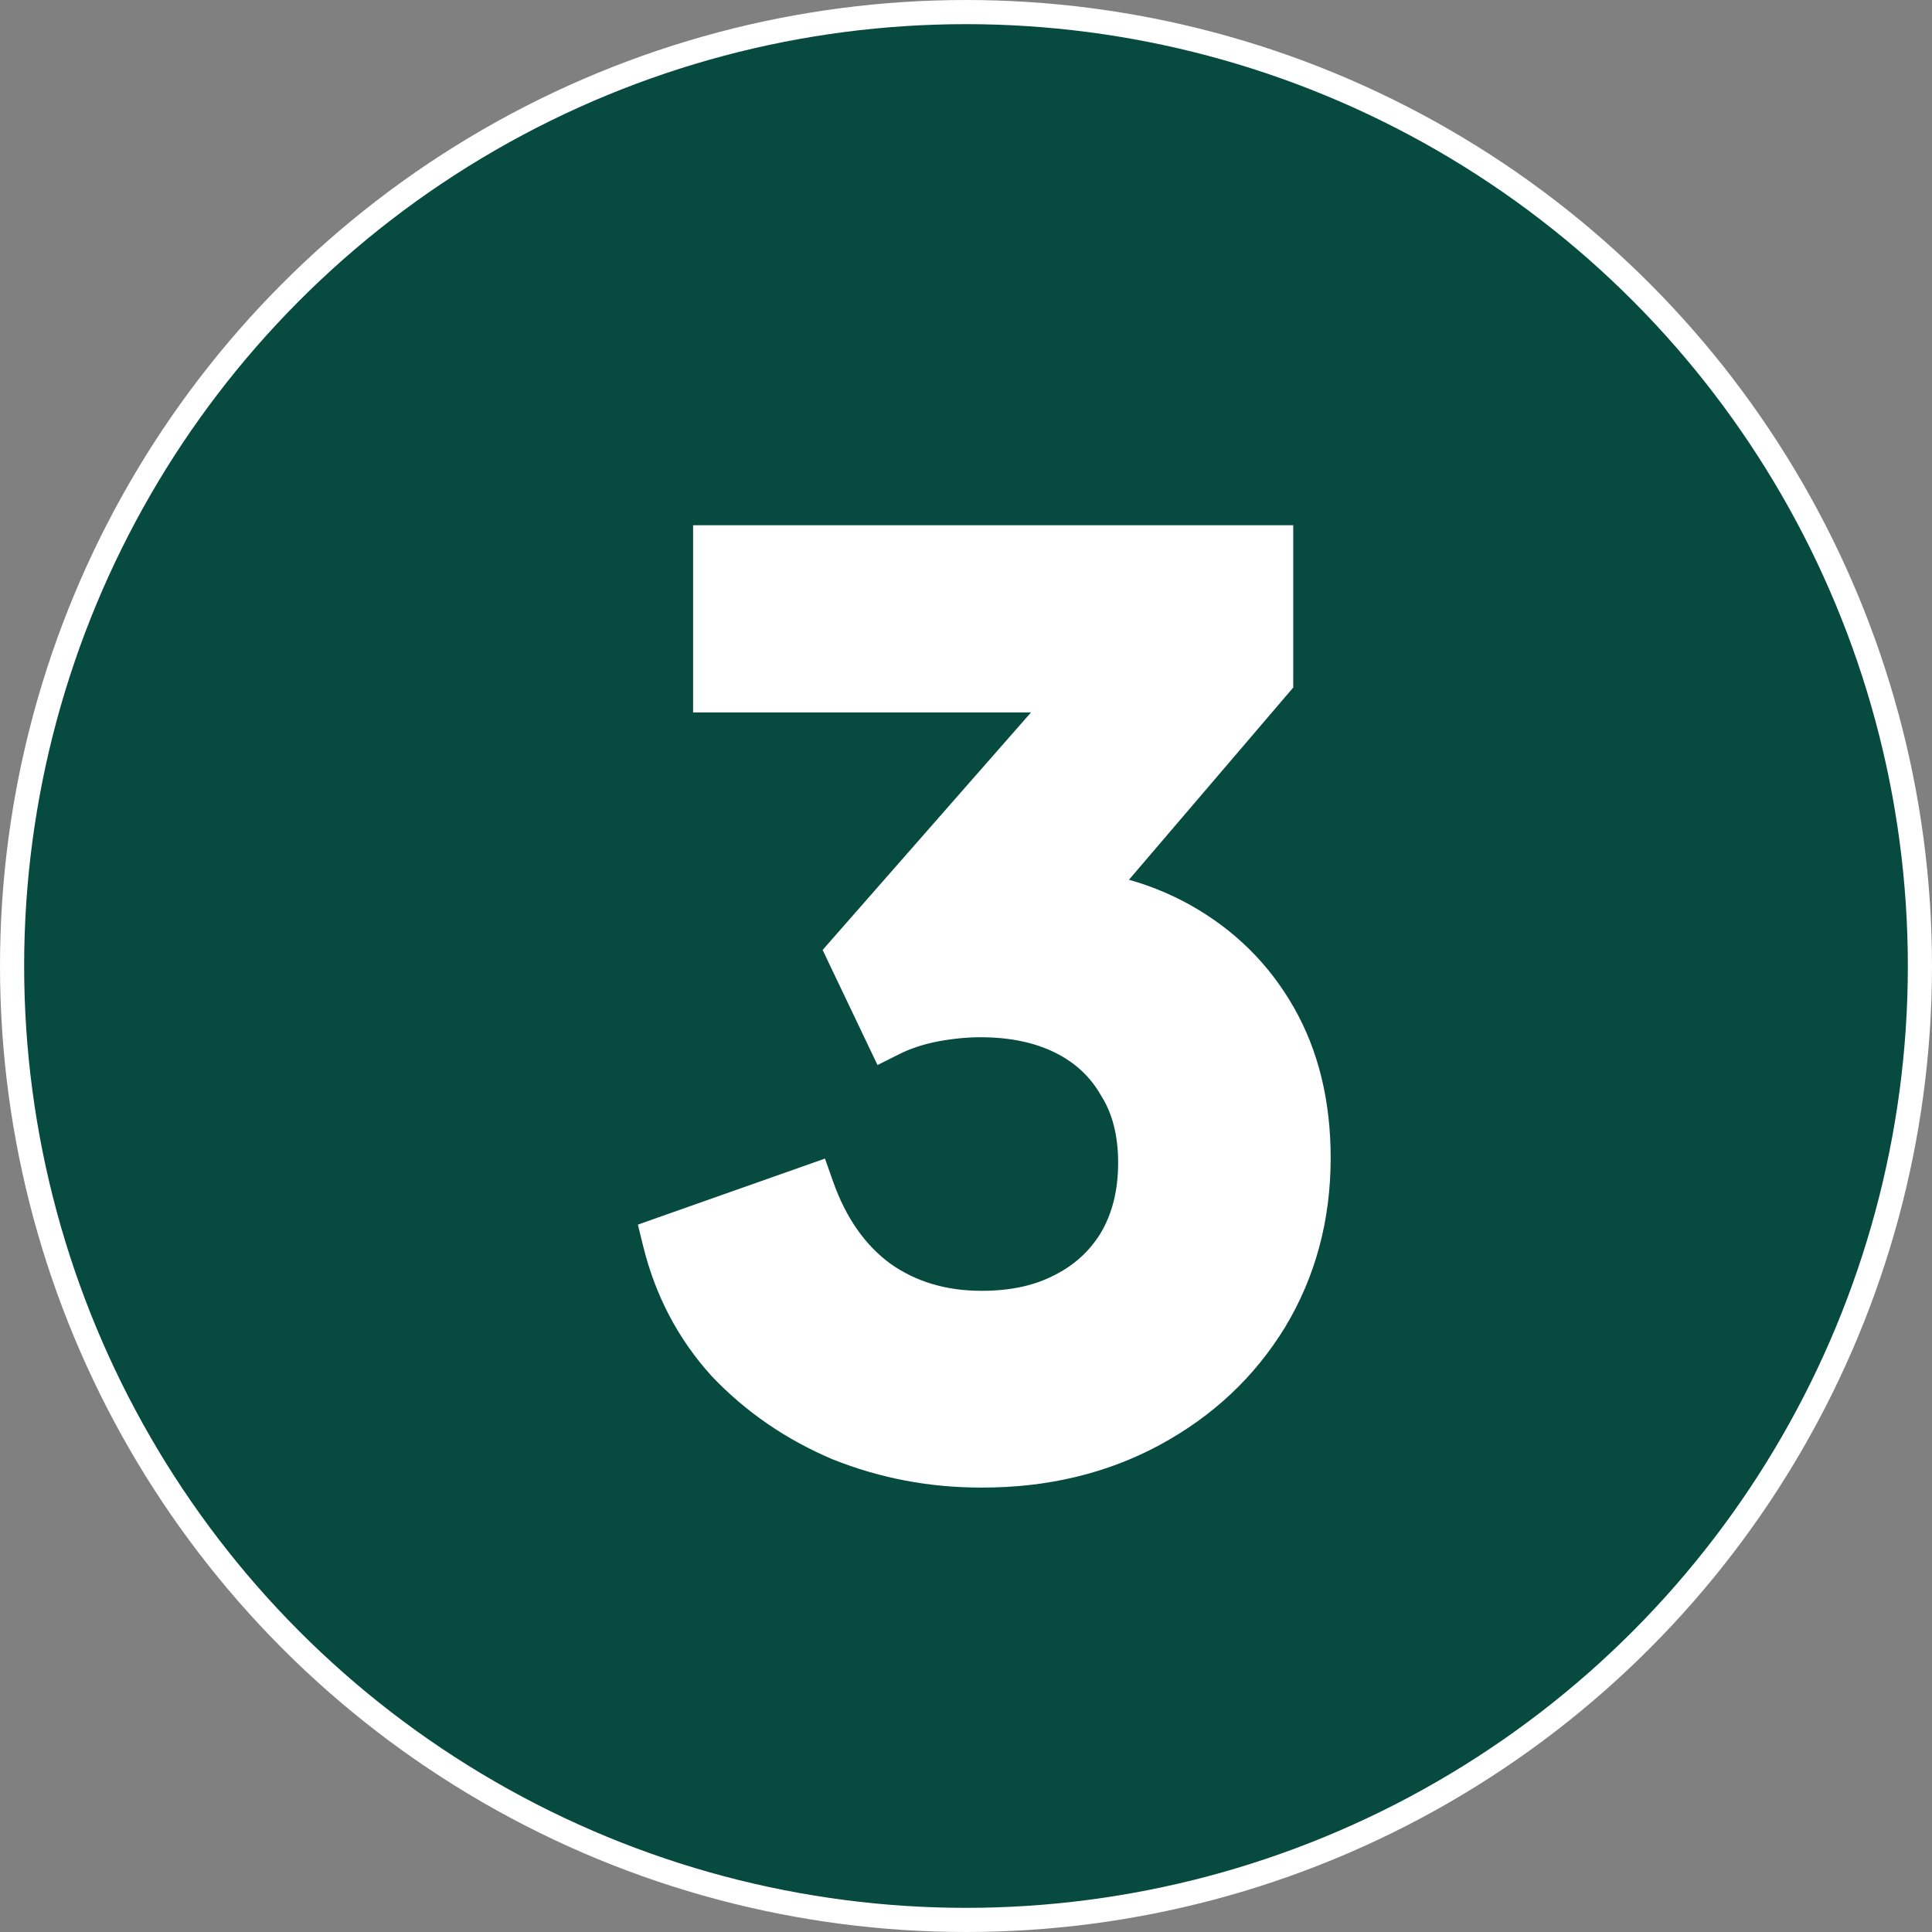
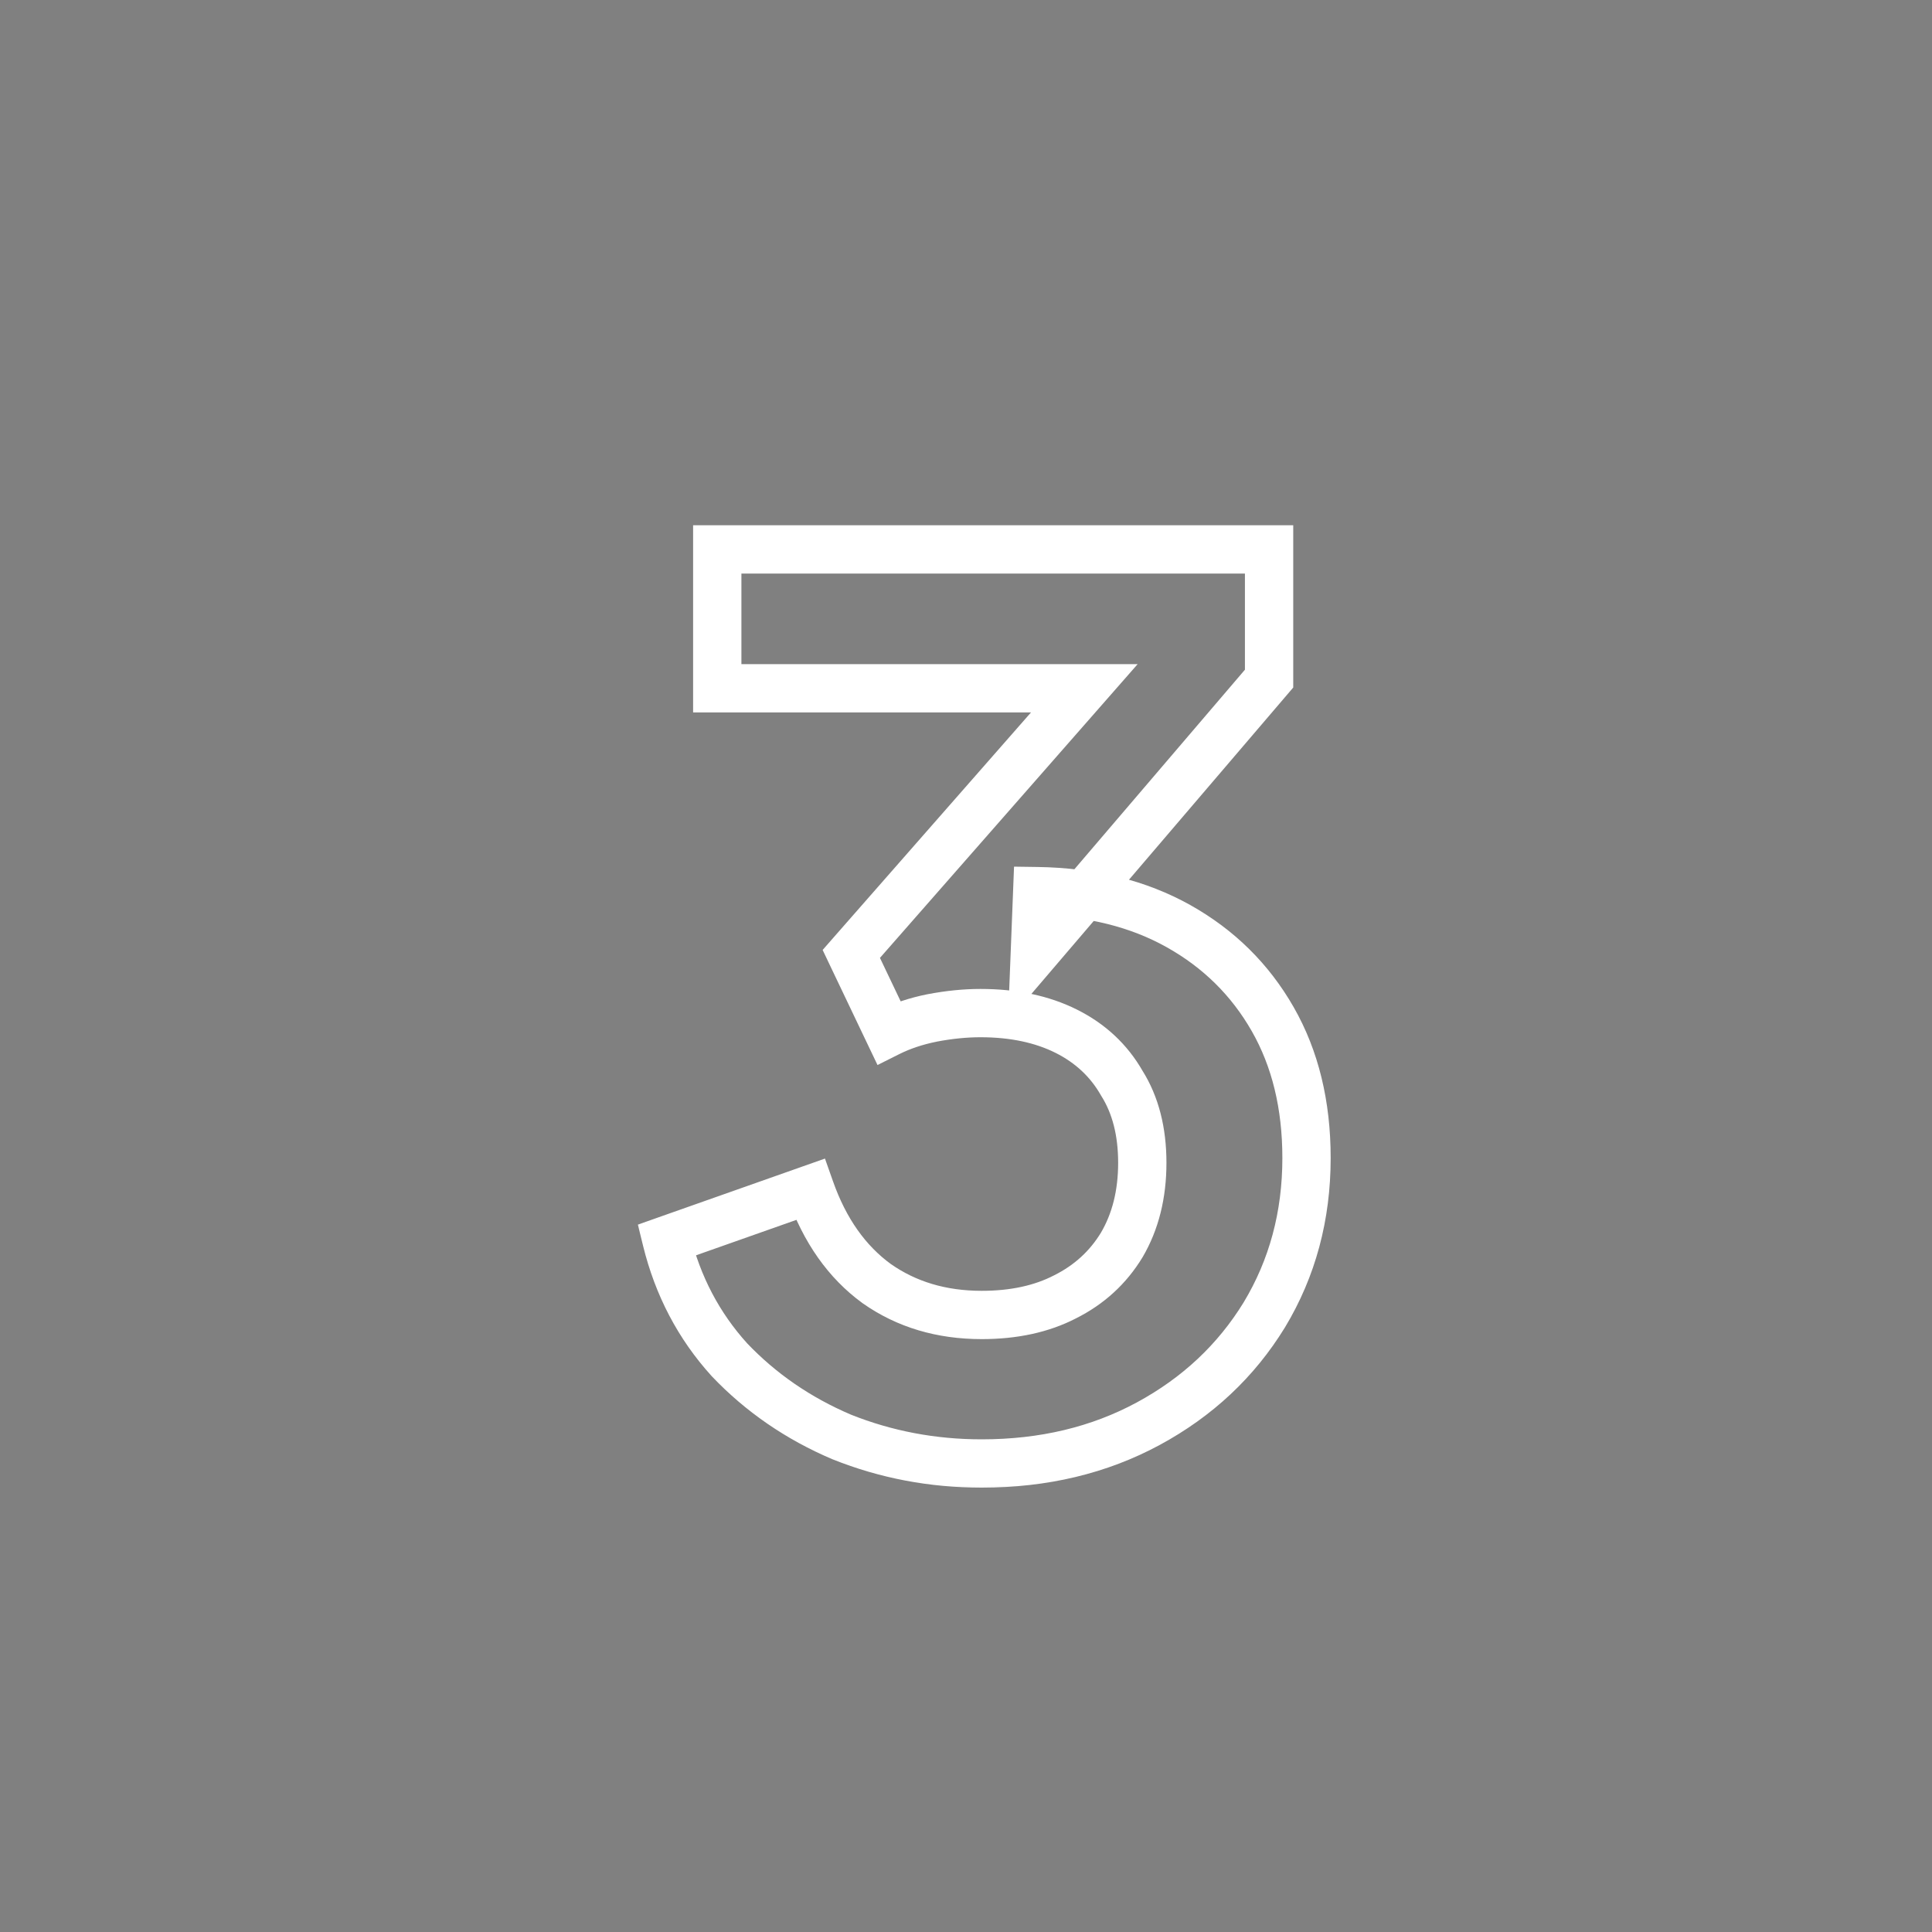
<svg xmlns="http://www.w3.org/2000/svg" width="80" height="80" viewBox="0 0 80 80" fill="none">
  <rect x="0" y="0" width="80" height="80" fill="#808080" stroke="none" />
-   <circle cx="40" cy="40" r="39.5" fill="#074B40" stroke="white" />
  <mask id="path-2-outside-1_190_374" maskUnits="userSpaceOnUse" x="26" y="21" width="30" height="41" fill="black">
    <rect fill="white" x="26" y="21" width="30" height="41" />
    <path d="M40.65 60.6C38.617 60.6 36.683 60.233 34.85 59.5C33.05 58.733 31.5 57.667 30.2 56.3C28.933 54.9 28.067 53.25 27.6 51.35L33.55 49.25C34.15 50.95 35.067 52.25 36.3 53.15C37.533 54.017 38.983 54.45 40.65 54.45C41.983 54.45 43.133 54.2 44.1 53.7C45.1 53.2 45.883 52.483 46.45 51.55C47.017 50.583 47.3 49.45 47.3 48.15C47.3 46.85 47.017 45.75 46.45 44.85C45.917 43.917 45.15 43.2 44.15 42.7C43.15 42.2 41.967 41.95 40.6 41.95C39.967 41.95 39.3 42.017 38.6 42.15C37.933 42.283 37.333 42.483 36.8 42.75L35.25 39.5L44.9 28.5H29.7V22.75H52.55V28.1L42.85 39.45L42.95 36.9C45.183 36.933 47.133 37.417 48.8 38.35C50.467 39.283 51.767 40.567 52.7 42.2C53.633 43.833 54.1 45.75 54.1 47.95C54.1 50.35 53.517 52.517 52.35 54.45C51.183 56.35 49.583 57.85 47.55 58.95C45.517 60.05 43.217 60.6 40.65 60.6Z" />
  </mask>
-   <path d="M40.65 60.6C38.617 60.6 36.683 60.233 34.85 59.5C33.05 58.733 31.5 57.667 30.2 56.3C28.933 54.9 28.067 53.25 27.6 51.35L33.55 49.25C34.15 50.95 35.067 52.25 36.3 53.15C37.533 54.017 38.983 54.45 40.65 54.45C41.983 54.45 43.133 54.2 44.1 53.7C45.1 53.2 45.883 52.483 46.45 51.55C47.017 50.583 47.3 49.45 47.3 48.15C47.3 46.85 47.017 45.75 46.45 44.85C45.917 43.917 45.15 43.2 44.15 42.7C43.15 42.2 41.967 41.95 40.6 41.95C39.967 41.95 39.3 42.017 38.6 42.15C37.933 42.283 37.333 42.483 36.8 42.75L35.25 39.5L44.9 28.5H29.7V22.75H52.55V28.1L42.85 39.45L42.95 36.9C45.183 36.933 47.133 37.417 48.8 38.35C50.467 39.283 51.767 40.567 52.7 42.2C53.633 43.833 54.1 45.75 54.1 47.95C54.1 50.35 53.517 52.517 52.35 54.45C51.183 56.35 49.583 57.85 47.55 58.95C45.517 60.05 43.217 60.6 40.65 60.6Z" fill="white" />
  <path d="M34.85 59.5L34.458 60.42L34.468 60.424L34.479 60.428L34.85 59.5ZM30.2 56.3L29.459 56.971L29.467 56.98L29.475 56.989L30.2 56.3ZM27.6 51.35L27.267 50.407L26.413 50.709L26.629 51.589L27.6 51.35ZM33.55 49.25L34.493 48.917L34.16 47.974L33.217 48.307L33.55 49.25ZM36.3 53.15L35.711 53.958L35.718 53.963L35.725 53.968L36.3 53.15ZM44.1 53.7L43.653 52.806L43.641 52.812L44.1 53.7ZM46.45 51.55L47.305 52.069L47.309 52.062L47.313 52.056L46.45 51.55ZM46.45 44.85L45.582 45.346L45.592 45.365L45.604 45.383L46.45 44.85ZM44.15 42.7L43.703 43.594H43.703L44.15 42.7ZM38.6 42.15L38.413 41.168L38.404 41.169L38.6 42.15ZM36.8 42.75L35.897 43.181L36.336 44.1L37.247 43.644L36.8 42.75ZM35.25 39.5L34.498 38.84L34.064 39.336L34.347 39.931L35.25 39.5ZM44.9 28.5L45.652 29.16L47.108 27.5H44.9V28.5ZM29.7 28.5H28.7V29.5H29.7V28.5ZM29.7 22.75V21.75H28.7V22.75H29.7ZM52.55 22.75H53.55V21.75H52.55V22.75ZM52.55 28.1L53.31 28.75L53.55 28.469V28.1H52.55ZM42.85 39.45L41.851 39.411L41.738 42.291L43.61 40.1L42.85 39.45ZM42.95 36.9L42.965 35.9L41.989 35.886L41.951 36.861L42.95 36.9ZM52.7 42.2L51.832 42.696L52.7 42.2ZM52.35 54.45L53.202 54.973L53.206 54.967L52.35 54.45ZM47.55 58.95L48.026 59.83L47.55 58.95ZM40.65 60.6V59.6C38.74 59.6 36.933 59.256 35.221 58.572L34.85 59.5L34.479 60.428C36.434 61.211 38.493 61.6 40.65 61.6V60.6ZM34.85 59.5L35.242 58.58C33.563 57.865 32.127 56.875 30.925 55.611L30.2 56.3L29.475 56.989C30.873 58.458 32.537 59.602 34.458 60.42L34.85 59.5ZM30.2 56.3L30.942 55.629C29.79 54.356 29 52.857 28.571 51.111L27.6 51.35L26.629 51.589C27.134 53.643 28.076 55.444 29.459 56.971L30.2 56.3ZM27.6 51.35L27.933 52.293L33.883 50.193L33.55 49.25L33.217 48.307L27.267 50.407L27.6 51.35ZM33.55 49.25L32.607 49.583C33.262 51.438 34.286 52.919 35.711 53.958L36.3 53.15L36.889 52.342C35.847 51.581 35.038 50.462 34.493 48.917L33.55 49.25ZM36.3 53.15L35.725 53.968C37.145 54.966 38.8 55.45 40.65 55.45V54.45V53.45C39.166 53.45 37.922 53.068 36.875 52.332L36.3 53.15ZM40.65 54.45V55.45C42.108 55.45 43.422 55.176 44.559 54.588L44.1 53.7L43.641 52.812C42.844 53.224 41.859 53.45 40.65 53.45V54.45ZM44.1 53.7L44.547 54.594C45.712 54.012 46.638 53.167 47.305 52.069L46.45 51.55L45.595 51.031C45.129 51.799 44.489 52.388 43.653 52.806L44.1 53.7ZM46.45 51.55L47.313 52.056C47.983 50.913 48.3 49.599 48.3 48.15H47.3H46.3C46.3 49.301 46.05 50.254 45.587 51.044L46.45 51.55ZM47.3 48.15H48.3C48.3 46.703 47.984 45.409 47.296 44.317L46.45 44.85L45.604 45.383C46.05 46.091 46.3 46.996 46.3 48.15H47.3ZM46.45 44.85L47.318 44.354C46.683 43.242 45.766 42.39 44.597 41.806L44.15 42.7L43.703 43.594C44.534 44.01 45.15 44.591 45.582 45.346L46.45 44.85ZM44.15 42.7L44.597 41.806C43.431 41.222 42.088 40.95 40.6 40.95V41.95V42.95C41.845 42.95 42.869 43.178 43.703 43.594L44.15 42.7ZM40.6 41.95V40.95C39.897 40.95 39.167 41.024 38.413 41.168L38.6 42.15L38.787 43.132C39.433 43.009 40.037 42.95 40.6 42.95V41.95ZM38.6 42.15L38.404 41.169C37.662 41.318 36.976 41.544 36.353 41.856L36.8 42.75L37.247 43.644C37.691 43.423 38.205 43.249 38.796 43.131L38.6 42.15ZM36.8 42.75L37.703 42.319L36.153 39.069L35.25 39.5L34.347 39.931L35.897 43.181L36.8 42.75ZM35.25 39.5L36.002 40.16L45.652 29.16L44.9 28.5L44.148 27.84L34.498 38.84L35.25 39.5ZM44.9 28.5V27.5H29.7V28.5V29.5H44.9V28.5ZM29.7 28.5H30.7V22.75H29.7H28.7V28.5H29.7ZM29.7 22.75V23.75H52.55V22.75V21.75H29.7V22.75ZM52.55 22.75H51.55V28.1H52.55H53.55V22.75H52.55ZM52.55 28.1L51.79 27.45L42.09 38.8L42.85 39.45L43.61 40.1L53.31 28.75L52.55 28.1ZM42.85 39.45L43.849 39.489L43.949 36.939L42.95 36.9L41.951 36.861L41.851 39.411L42.85 39.45ZM42.95 36.9L42.935 37.9C45.031 37.931 46.812 38.383 48.311 39.222L48.8 38.35L49.289 37.477C47.454 36.45 45.336 35.935 42.965 35.9L42.95 36.9ZM48.8 38.35L48.311 39.222C49.822 40.069 50.99 41.223 51.832 42.696L52.7 42.2L53.568 41.704C52.543 39.91 51.111 38.498 49.289 37.477L48.8 38.35ZM52.7 42.2L51.832 42.696C52.665 44.154 53.1 45.894 53.1 47.95H54.1H55.1C55.1 45.606 54.602 43.512 53.568 41.704L52.7 42.2ZM54.1 47.95H53.1C53.1 50.18 52.56 52.166 51.494 53.933L52.35 54.45L53.206 54.967C54.473 52.867 55.1 50.52 55.1 47.95H54.1ZM52.35 54.45L51.498 53.927C50.427 55.671 48.959 57.051 47.074 58.071L47.55 58.95L48.026 59.83C50.208 58.649 51.94 57.029 53.202 54.973L52.35 54.45ZM47.55 58.95L47.074 58.071C45.203 59.083 43.069 59.6 40.65 59.6V60.6V61.6C43.364 61.6 45.831 61.017 48.026 59.83L47.55 58.95Z" fill="white" mask="url(#path-2-outside-1_190_374)" />
</svg>